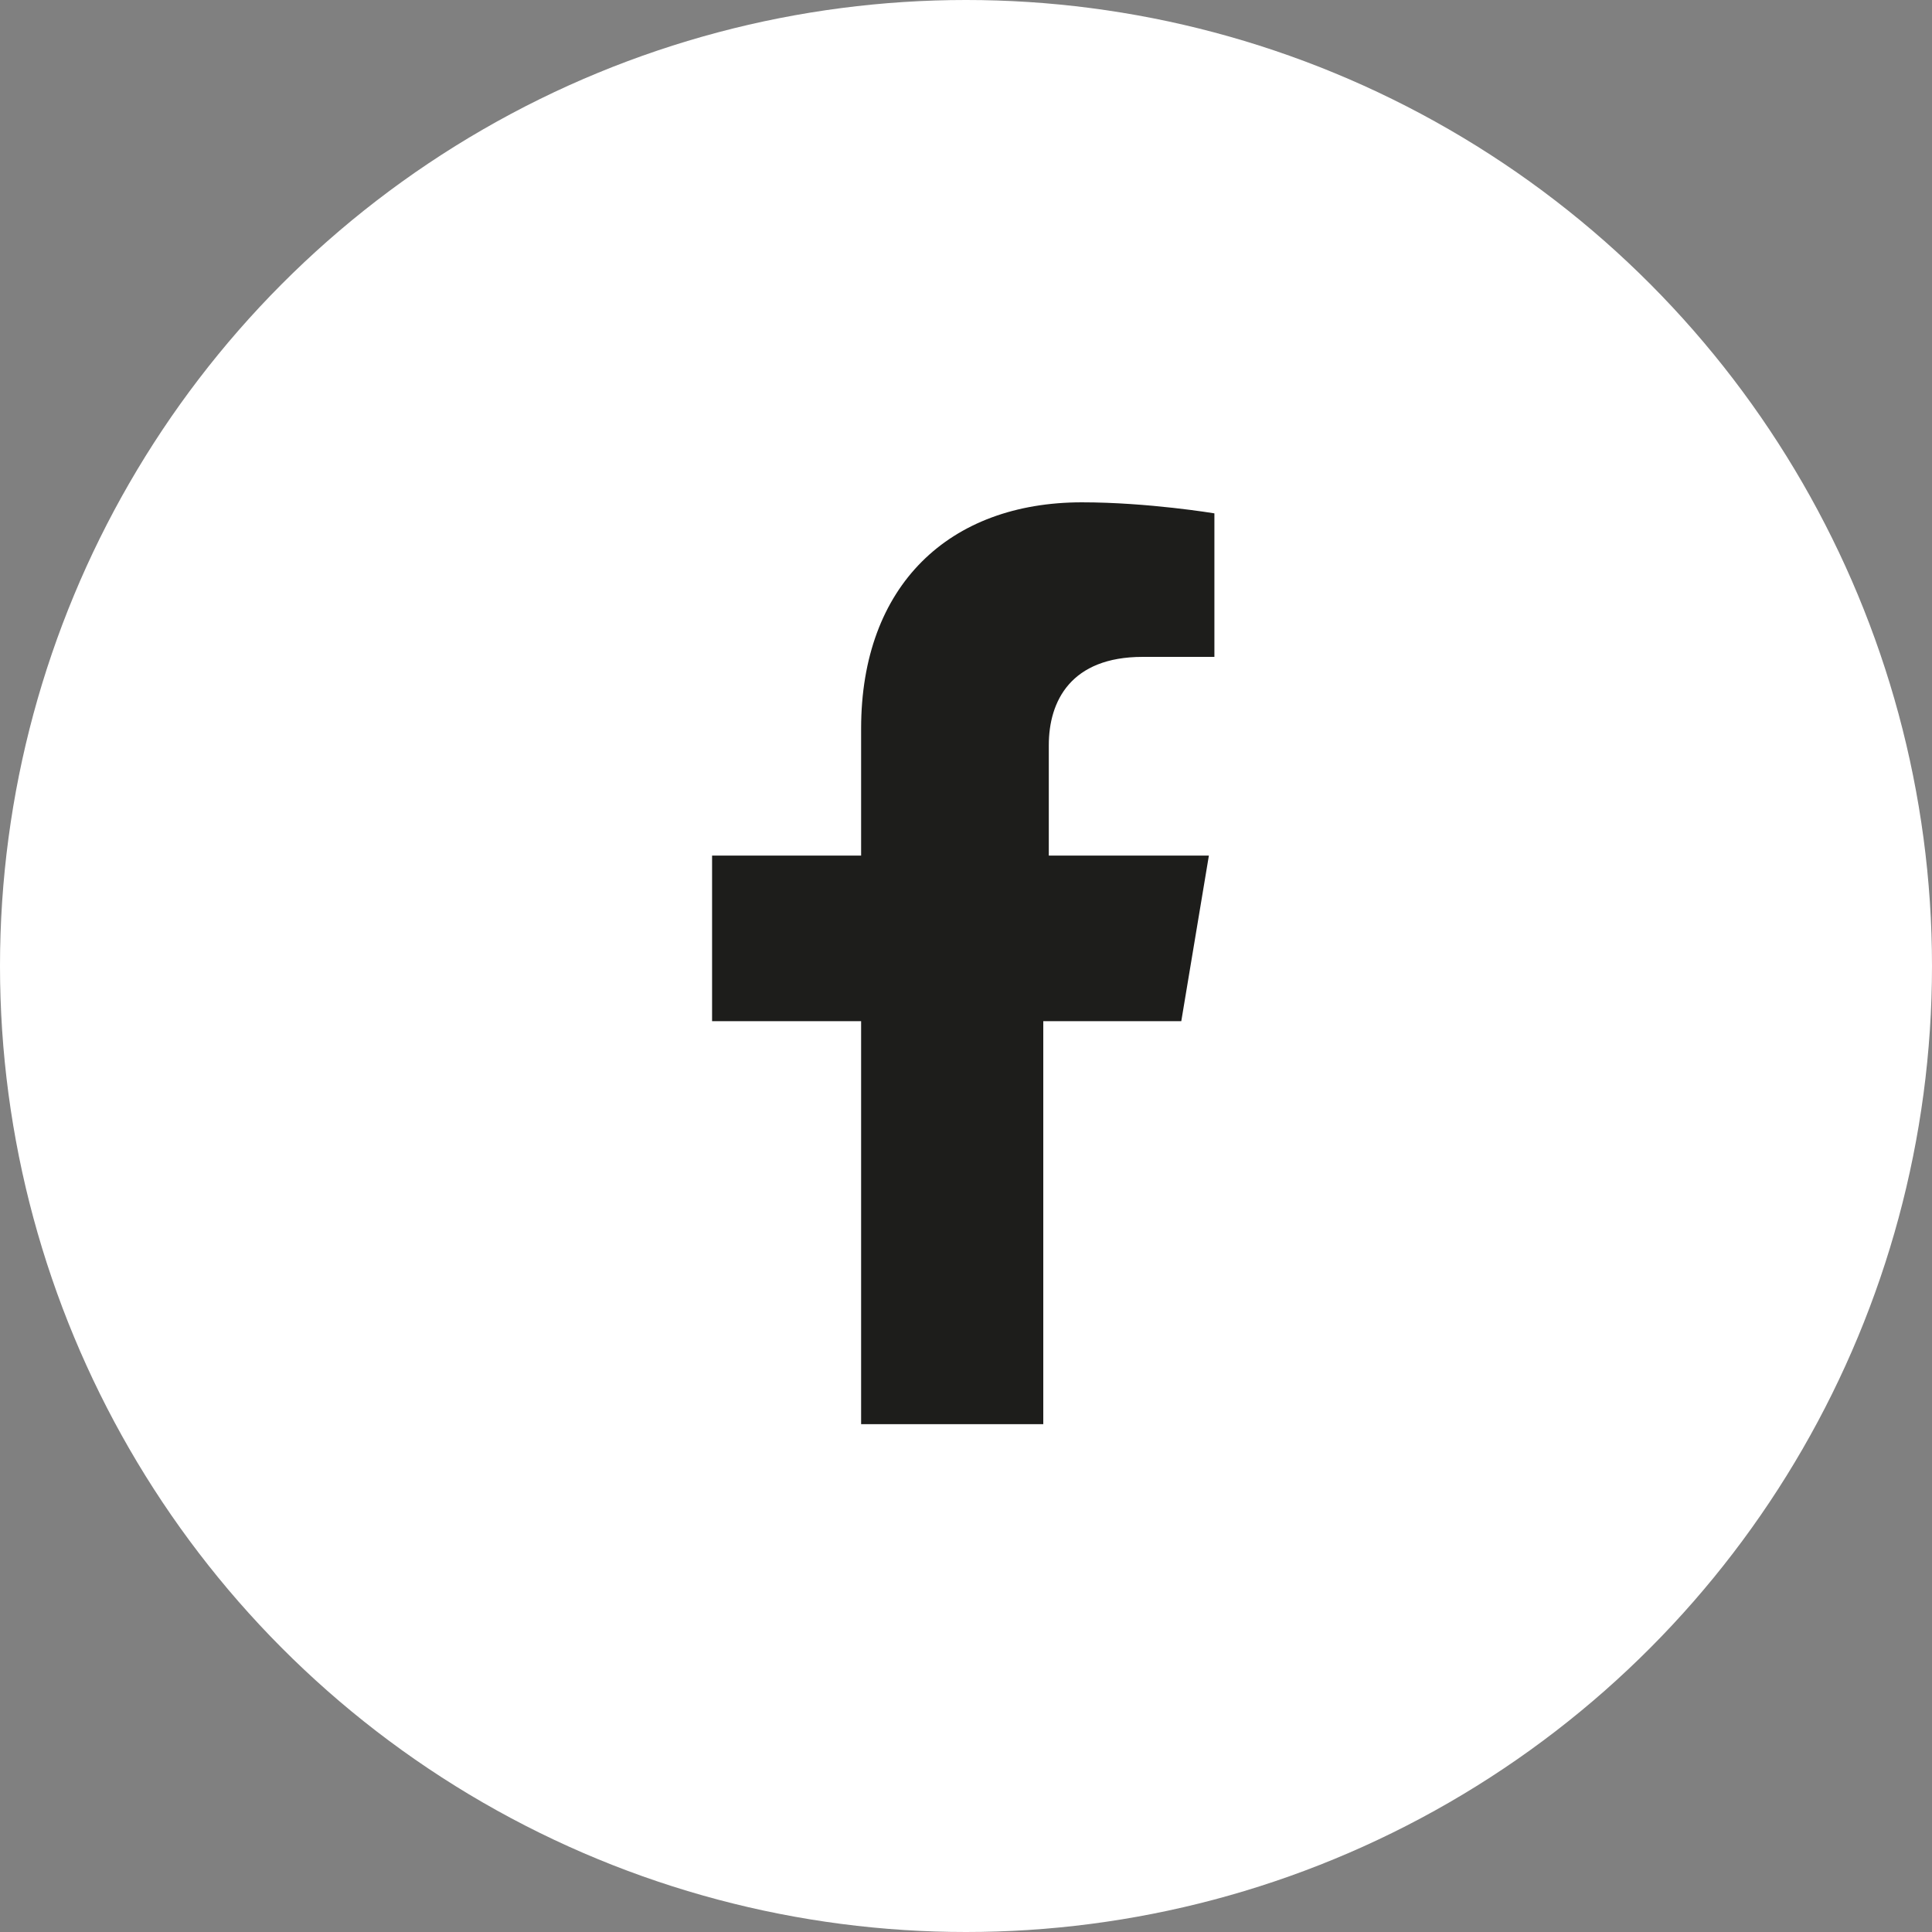
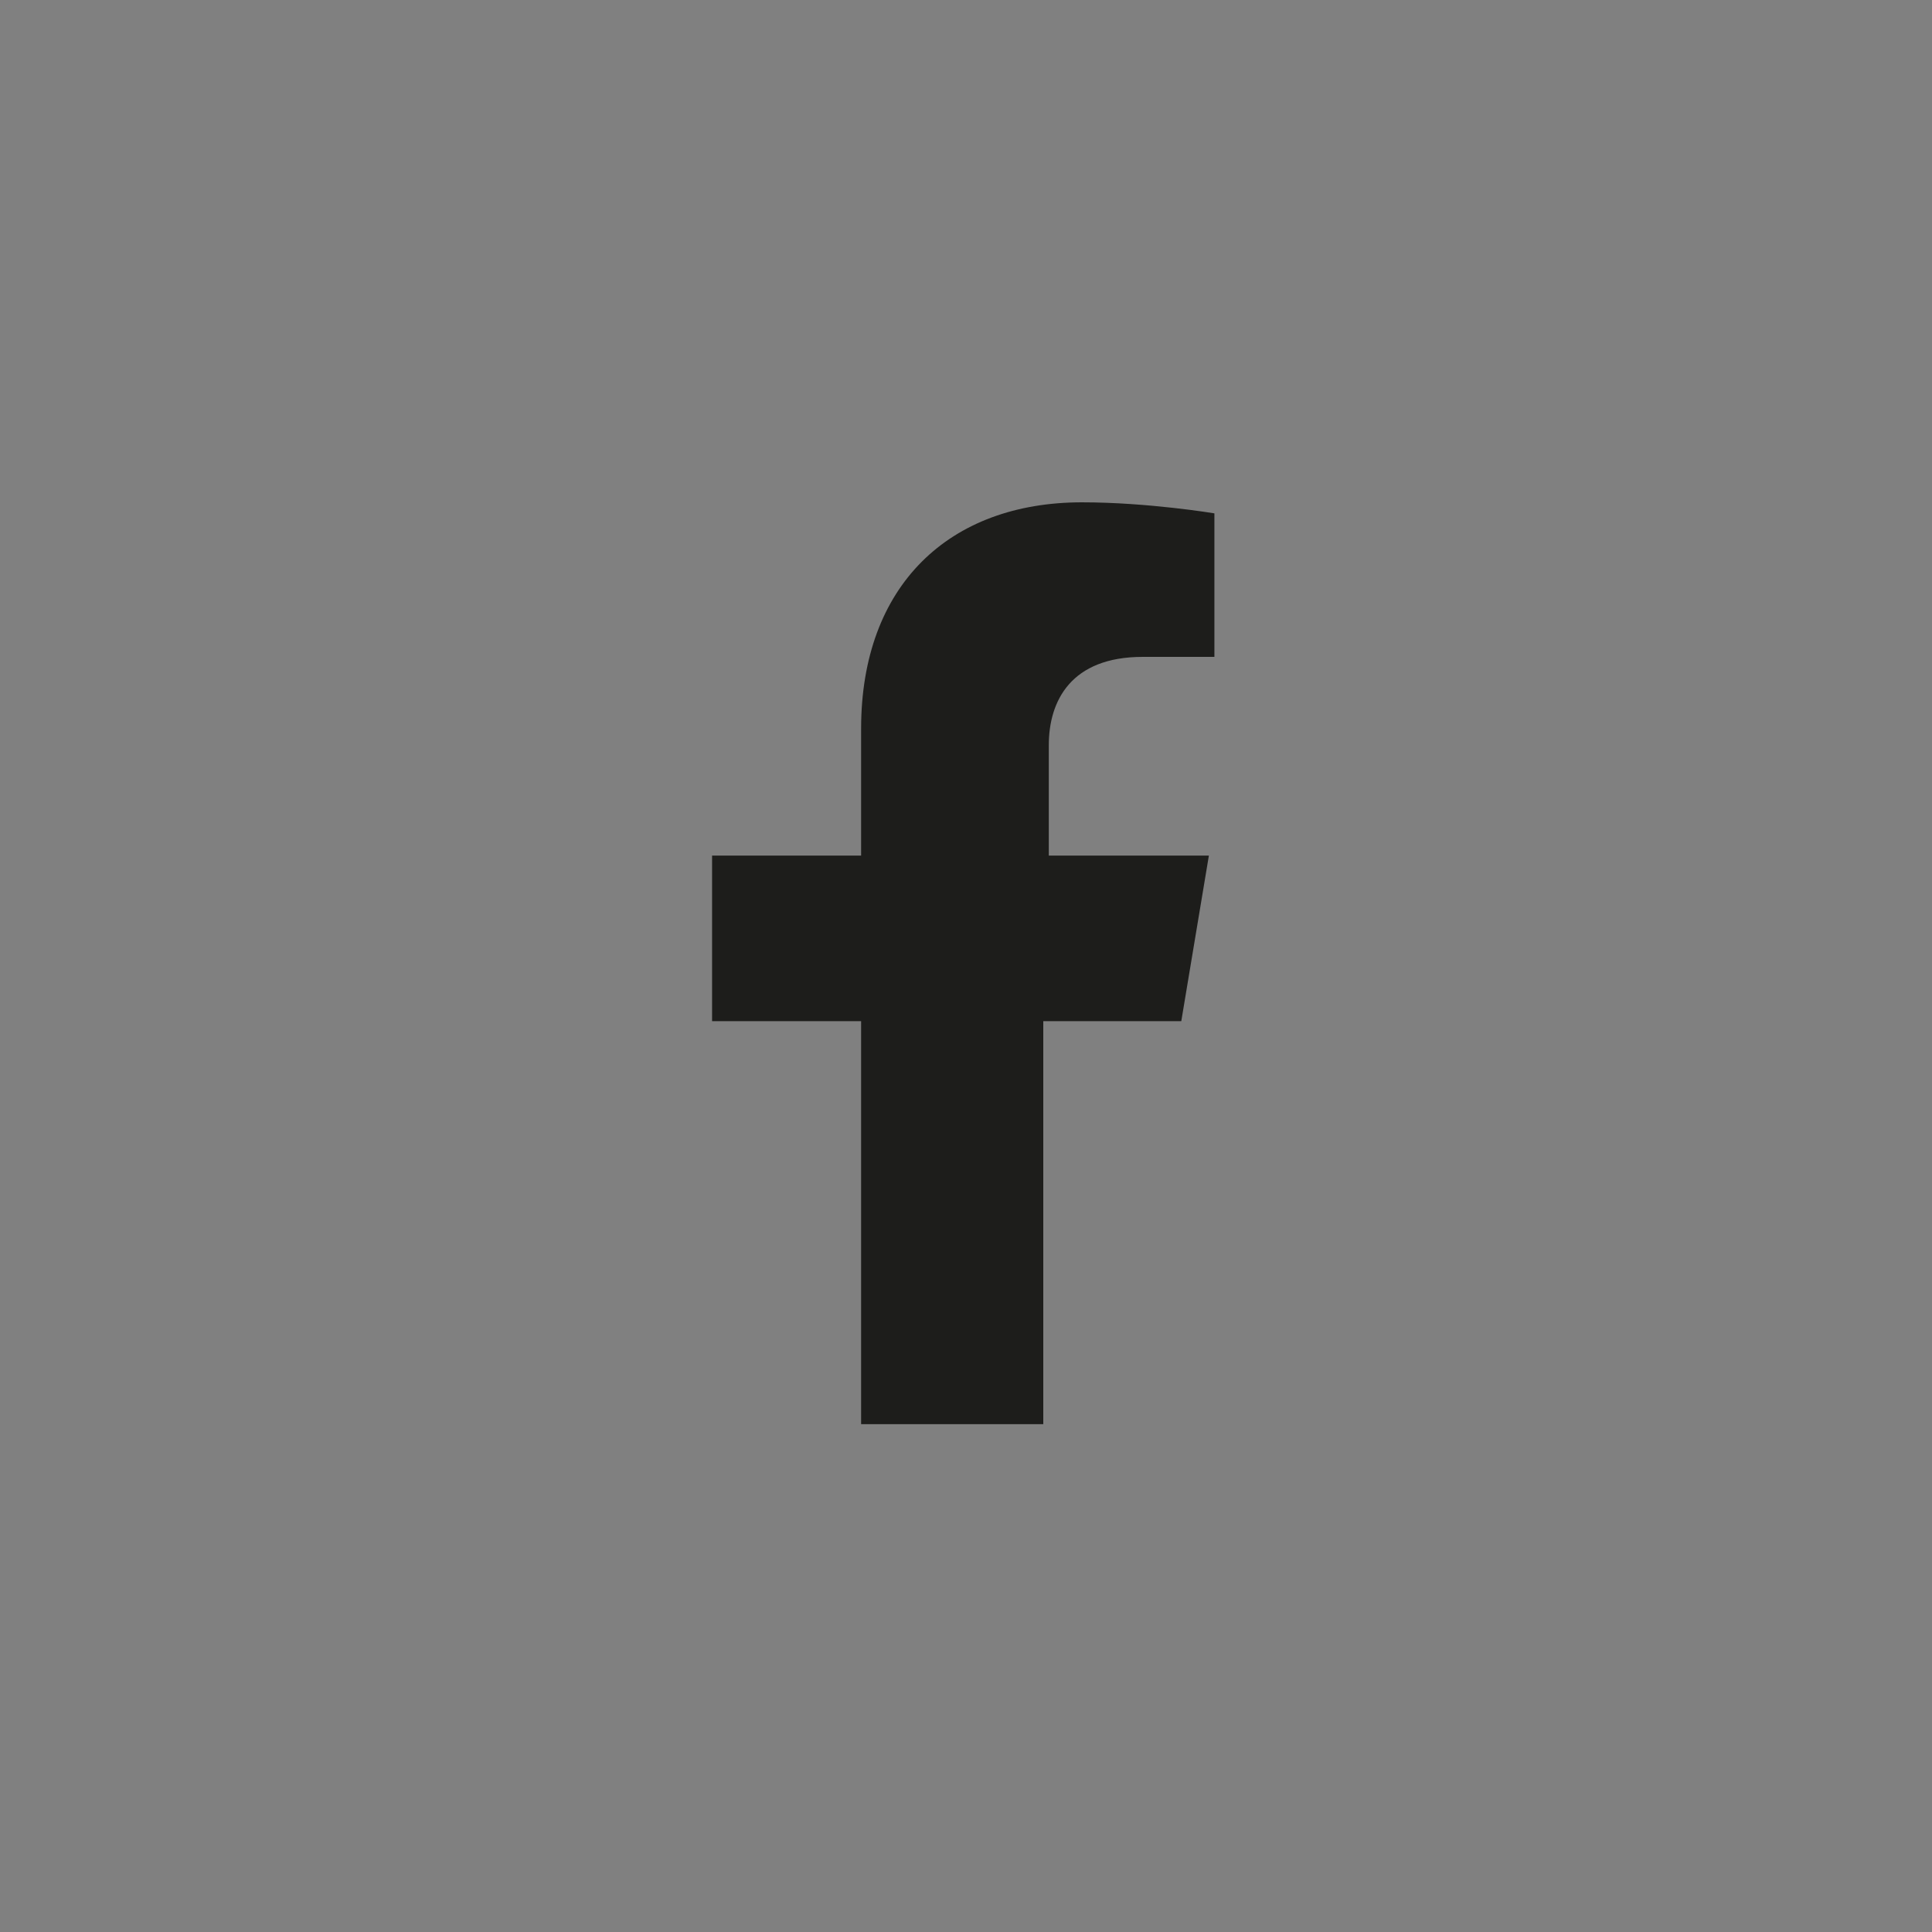
<svg xmlns="http://www.w3.org/2000/svg" id="Calque_1" version="1.1" viewBox="0 0 35 35">
  <rect x="0" y="0" width="35" height="35" fill="#808080" stroke="none" />
  <defs>
    <style>
      .st0 {
        fill: #fff;
      }

      .st1 {
        fill: #1d1d1b;
      }
    </style>
  </defs>
-   <circle id="Ellipse_22" class="st0" cx="17.5" cy="17.5" r="17.5" />
  <path id="Icon_awesome-facebook-f" class="st1" d="M21.4,18.5l.5-3h-2.9v-2c0-.8.4-1.6,1.7-1.6h1.3v-2.6s-1.2-.2-2.4-.2c-2.4,0-4,1.5-4,4.1v2.3h-2.7v3h2.7v7.3h3.3v-7.3h2.4Z" />
</svg>